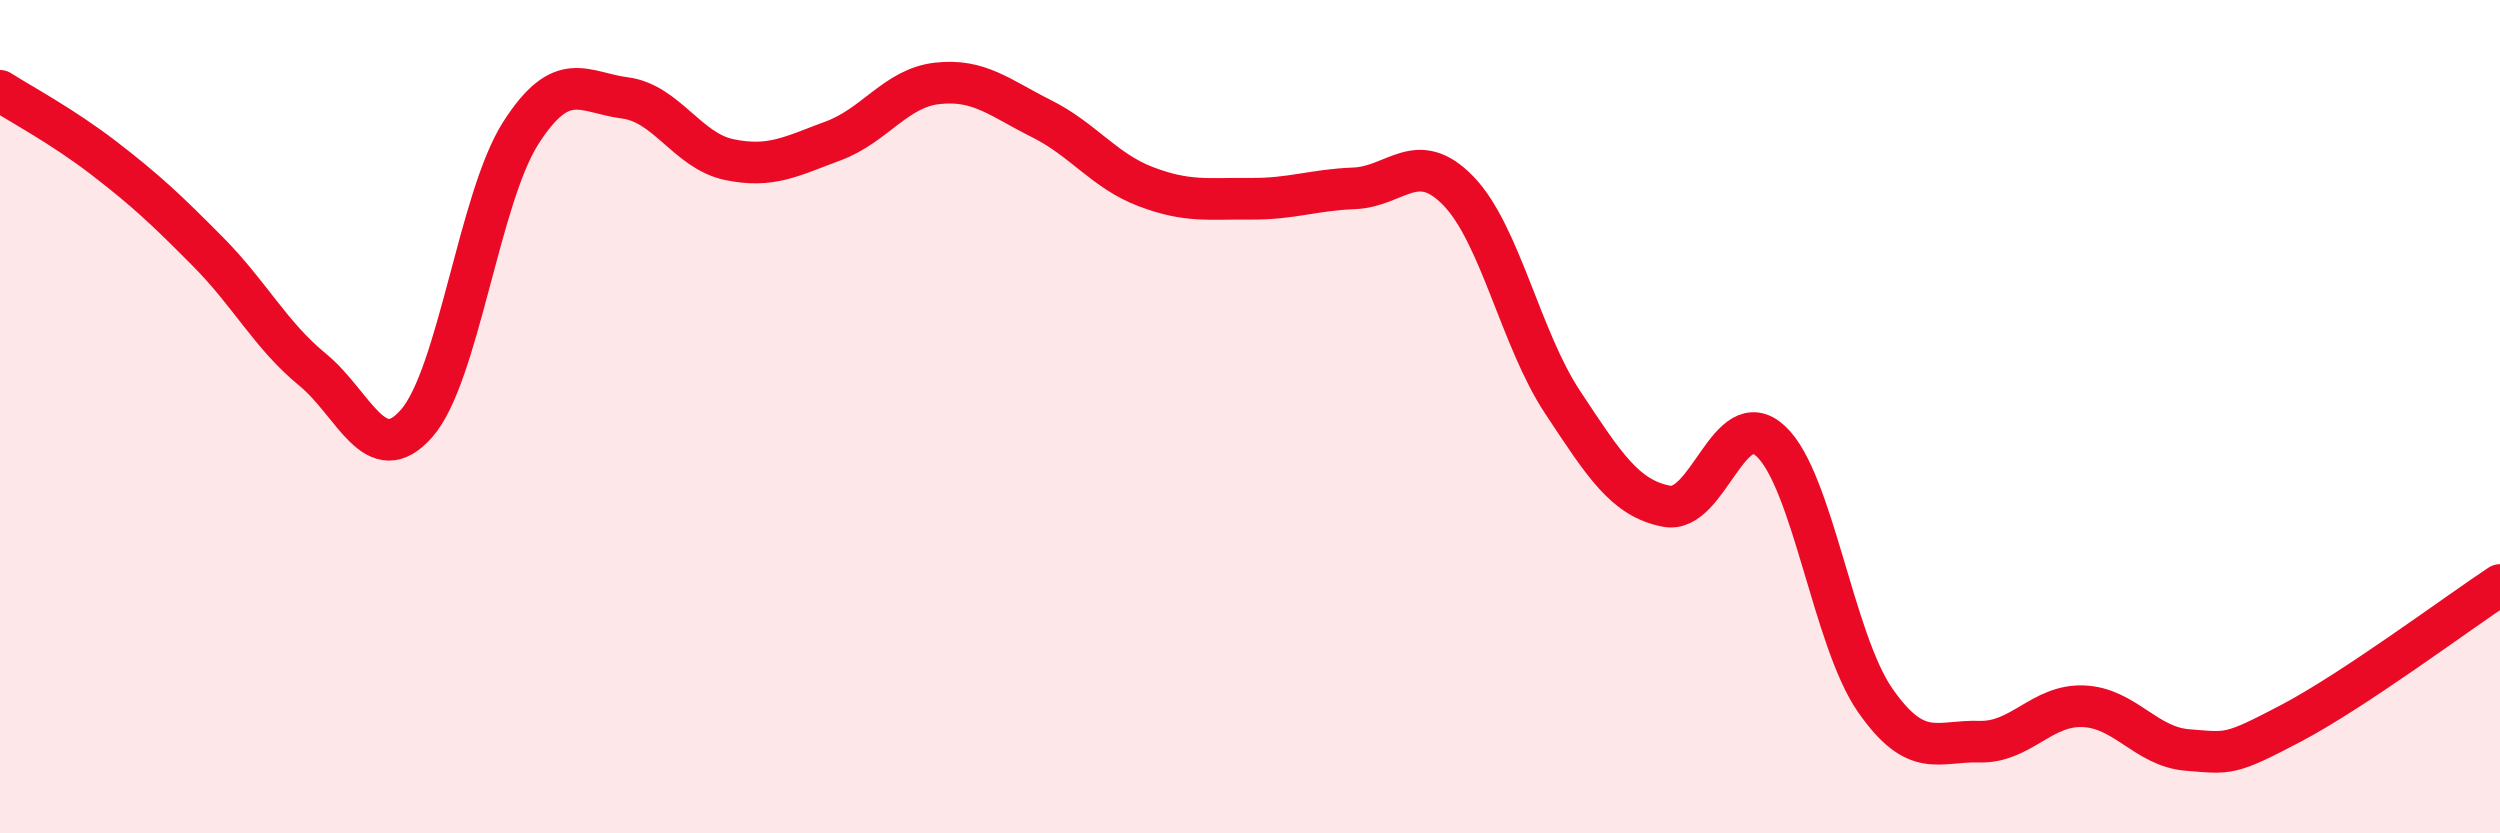
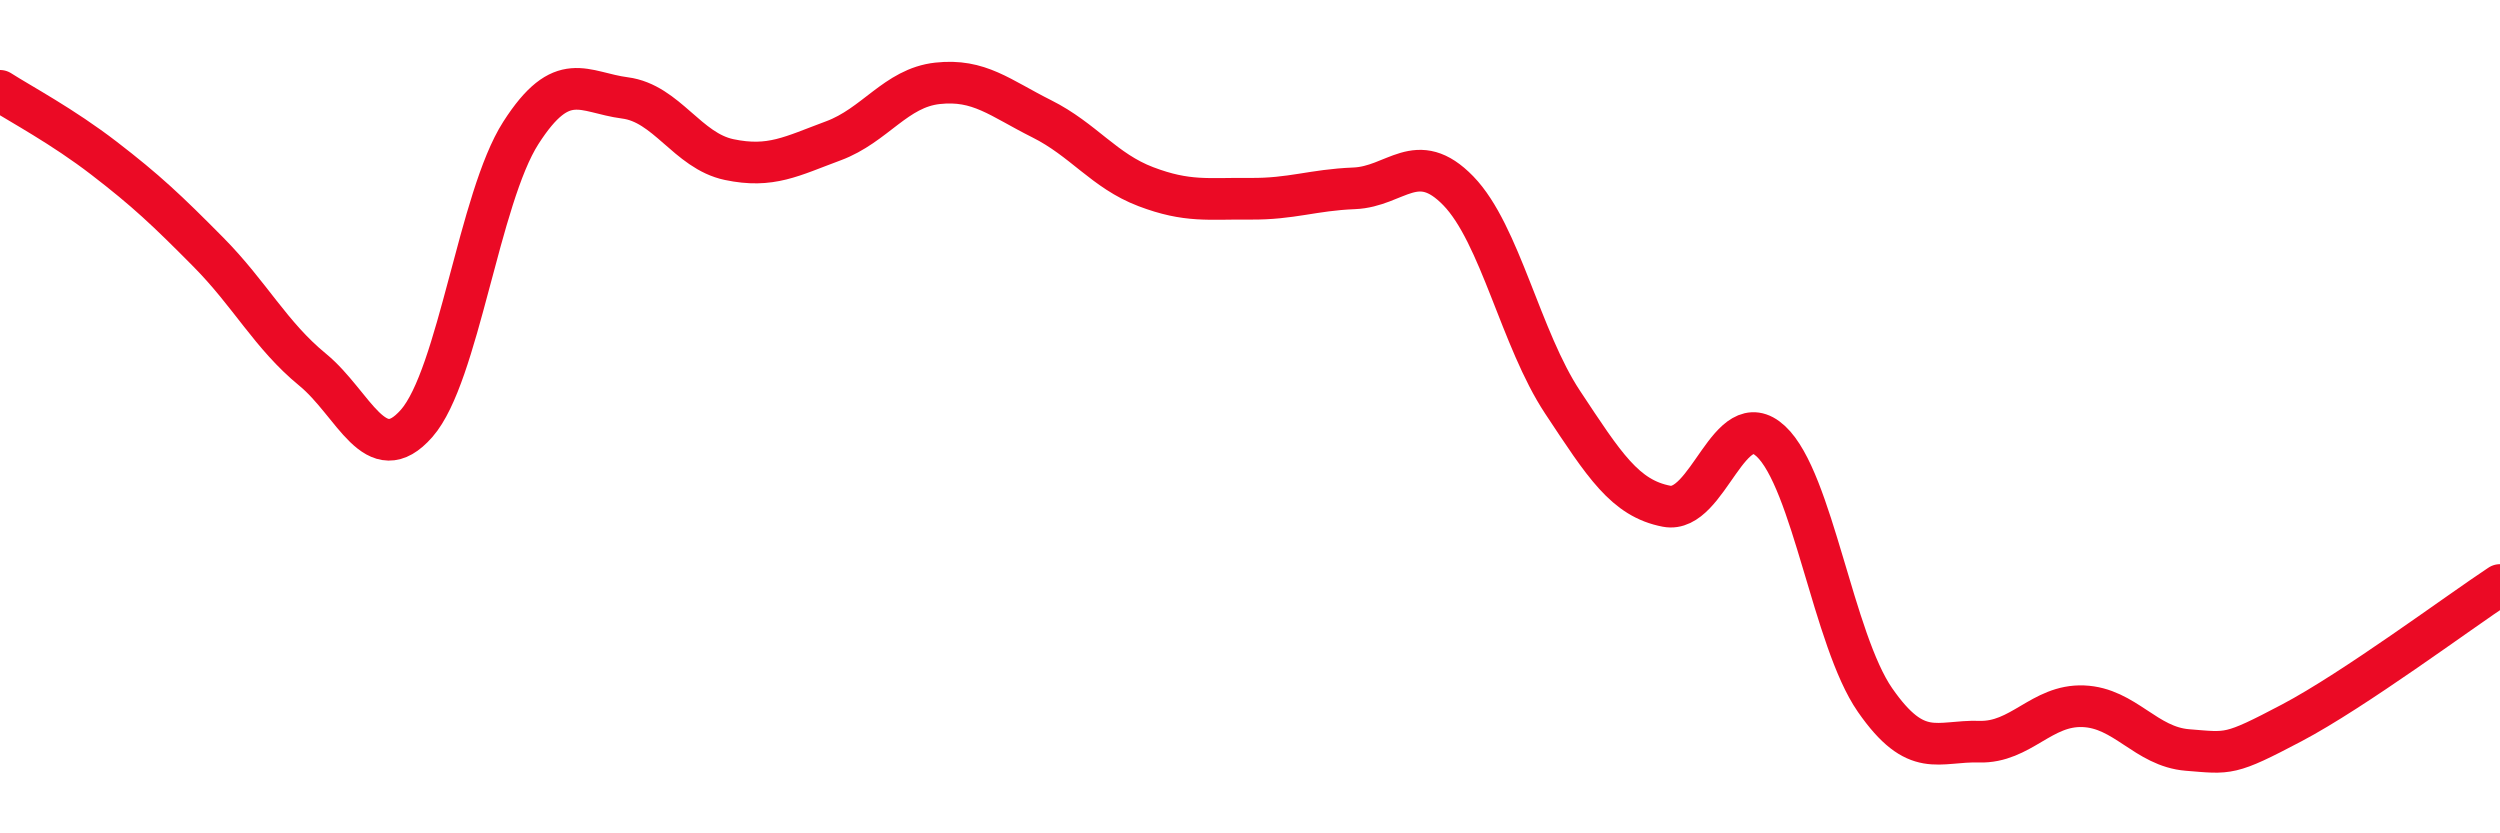
<svg xmlns="http://www.w3.org/2000/svg" width="60" height="20" viewBox="0 0 60 20">
-   <path d="M 0,2.18 C 0.5,2.5 1.5,3.03 2.5,3.8 C 3.5,4.57 4,5.04 5,6.05 C 6,7.06 6.5,8.05 7.5,8.87 C 8.5,9.69 9,11.3 10,10.16 C 11,9.02 11.5,4.75 12.5,3.19 C 13.5,1.63 14,2.22 15,2.35 C 16,2.48 16.5,3.62 17.5,3.83 C 18.5,4.04 19,3.75 20,3.38 C 21,3.01 21.5,2.11 22.5,2 C 23.5,1.89 24,2.35 25,2.85 C 26,3.35 26.5,4.1 27.5,4.48 C 28.5,4.86 29,4.76 30,4.77 C 31,4.78 31.5,4.56 32.5,4.52 C 33.5,4.48 34,3.55 35,4.58 C 36,5.61 36.5,8.14 37.5,9.65 C 38.5,11.16 39,11.96 40,12.15 C 41,12.34 41.5,9.66 42.5,10.59 C 43.5,11.52 44,15.36 45,16.8 C 46,18.24 46.5,17.77 47.5,17.8 C 48.5,17.83 49,16.91 50,16.95 C 51,16.99 51.5,17.92 52.5,18 C 53.5,18.08 53.5,18.14 55,17.35 C 56.5,16.56 59,14.7 60,14.04L60 20L0 20Z" fill="#EB0A25" opacity="0.1" stroke-linecap="round" stroke-linejoin="round" />
  <path d="M 0,2.18 C 0.5,2.5 1.5,3.03 2.5,3.8 C 3.5,4.57 4,5.04 5,6.05 C 6,7.06 6.5,8.05 7.5,8.87 C 8.5,9.69 9,11.3 10,10.16 C 11,9.02 11.5,4.75 12.5,3.19 C 13.5,1.63 14,2.22 15,2.35 C 16,2.48 16.5,3.62 17.5,3.83 C 18.5,4.04 19,3.75 20,3.38 C 21,3.01 21.5,2.11 22.5,2 C 23.5,1.89 24,2.35 25,2.85 C 26,3.35 26.5,4.1 27.5,4.48 C 28.5,4.86 29,4.76 30,4.77 C 31,4.78 31.5,4.56 32.5,4.52 C 33.5,4.48 34,3.55 35,4.58 C 36,5.61 36.5,8.14 37.5,9.65 C 38.5,11.16 39,11.96 40,12.15 C 41,12.34 41.5,9.66 42.5,10.59 C 43.5,11.52 44,15.36 45,16.8 C 46,18.24 46.5,17.77 47.5,17.8 C 48.5,17.83 49,16.91 50,16.95 C 51,16.99 51.5,17.92 52.5,18 C 53.5,18.08 53.5,18.14 55,17.35 C 56.5,16.56 59,14.7 60,14.04" stroke="#EB0A25" stroke-width="1" fill="none" stroke-linecap="round" stroke-linejoin="round" />
</svg>